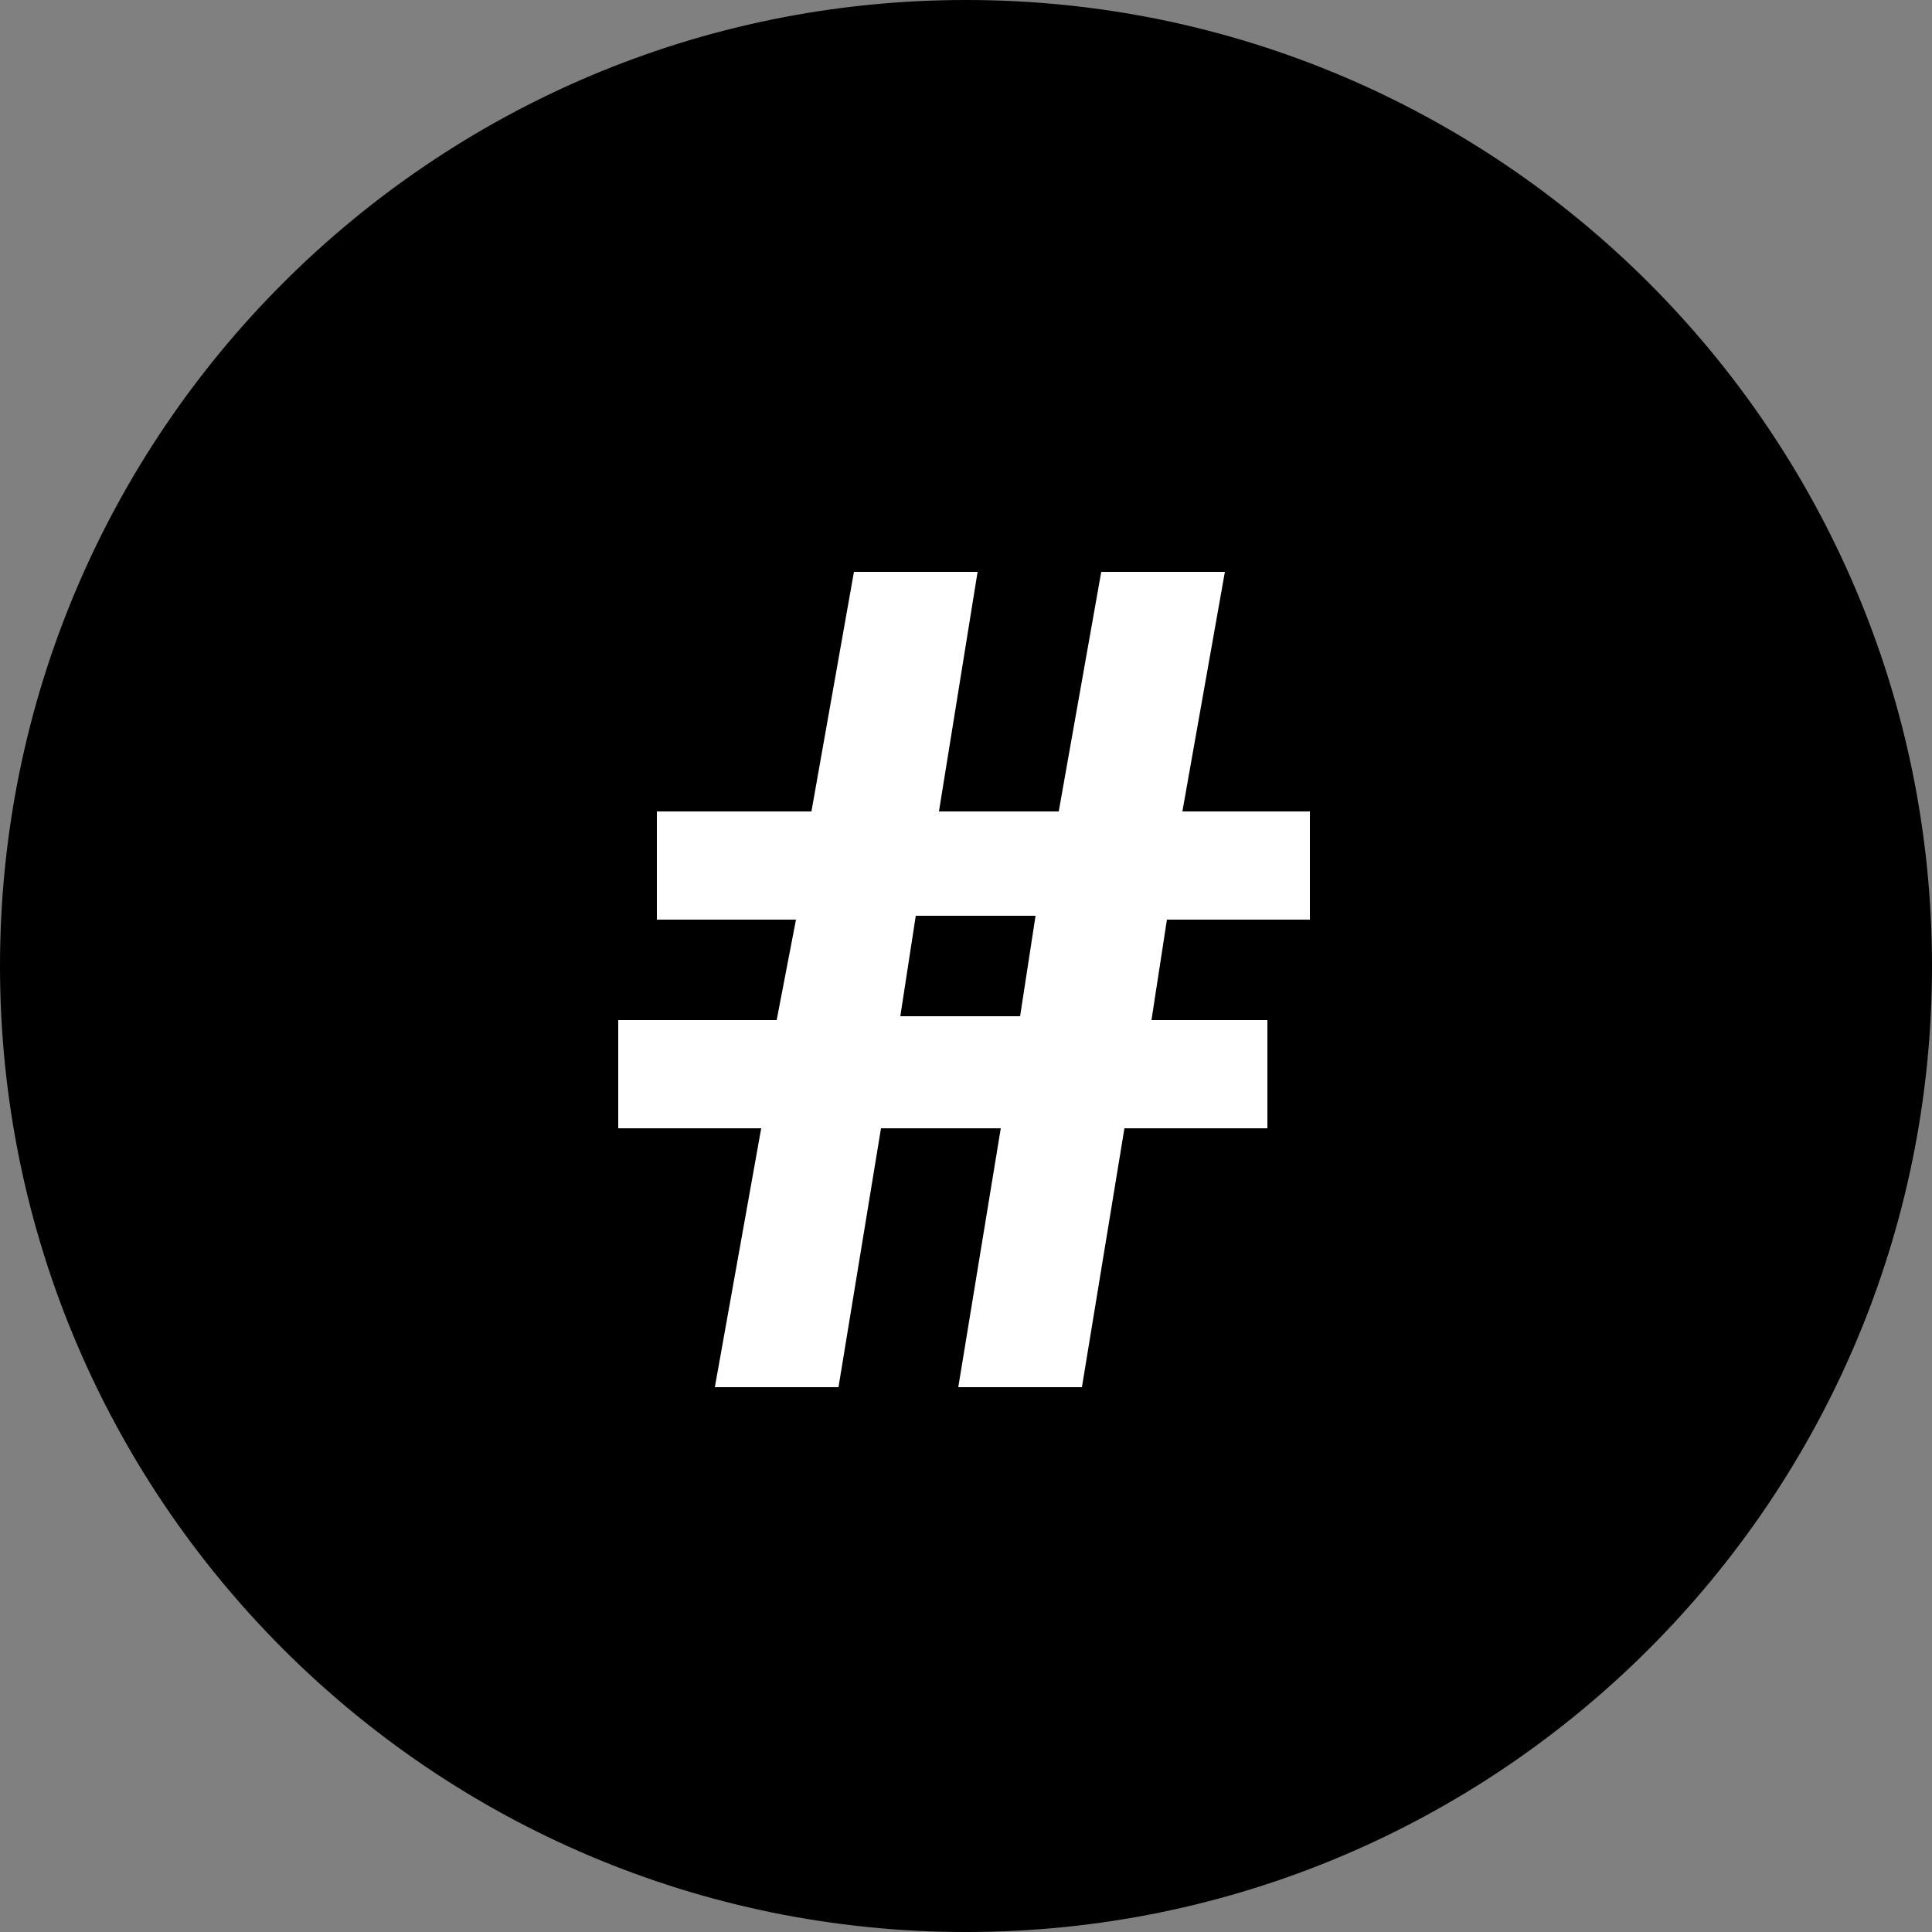
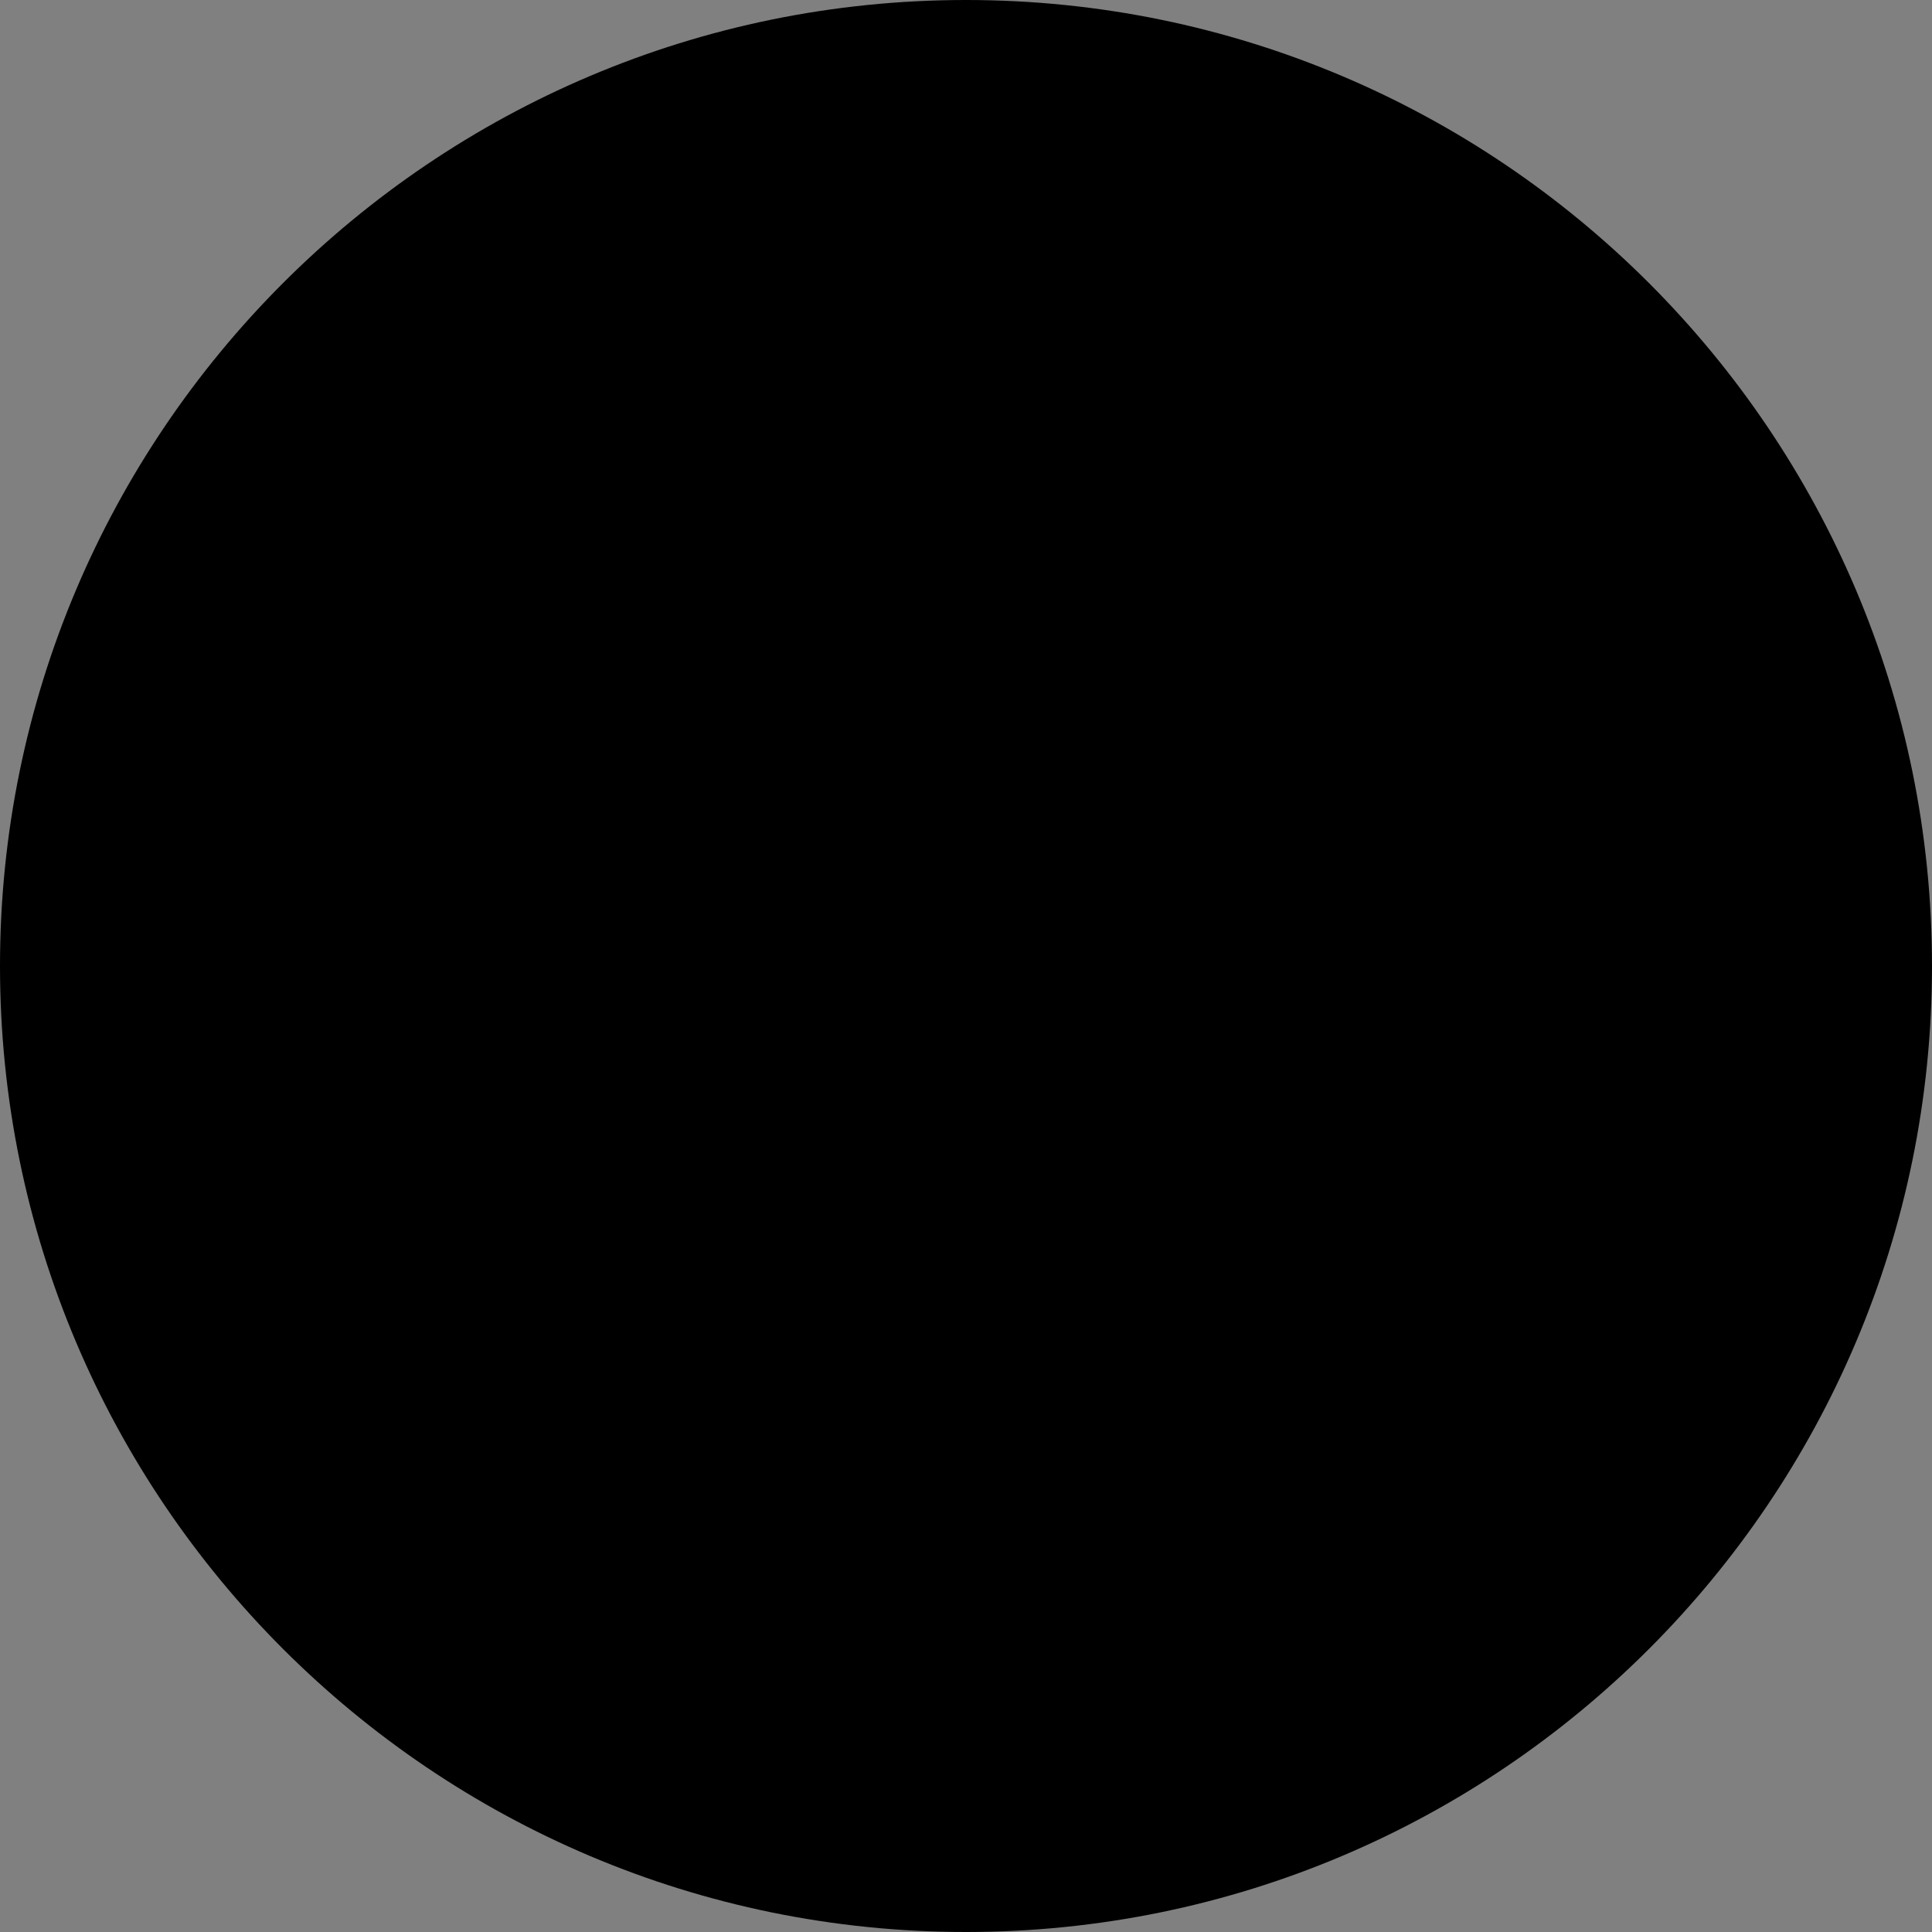
<svg xmlns="http://www.w3.org/2000/svg" id="Layer_1" version="1.1" viewBox="0 0 50 50">
  <rect x="0" y="0" width="50" height="50" fill="#808080" stroke="none" />
  <defs>
    <style>
      .st0 {
        fill: #fff;
      }
    </style>
  </defs>
  <path d="M50,25c0,13.8-11.2,25-25,25S0,38.8,0,25,11.2,0,25,0s25,11.2,25,25Z" />
-   <path class="st0" d="M32.8,26.4v2.8h-3.7l-1.1,6.7h-3.2l1.1-6.7h-3.1l-1.1,6.7h-3.2l1.2-6.7h-3.7v-2.8h4.1l.5-2.6h-3.6v-2.8h4l1.1-6.2h3.2l-1,6.2h3.1l1.1-6.2h3.2l-1.1,6.2h3.3v2.8h-3.7l-.4,2.6h3.2,0ZM26.8,23.7h-3.1l-.4,2.6h3.1l.4-2.6h0Z" />
</svg>